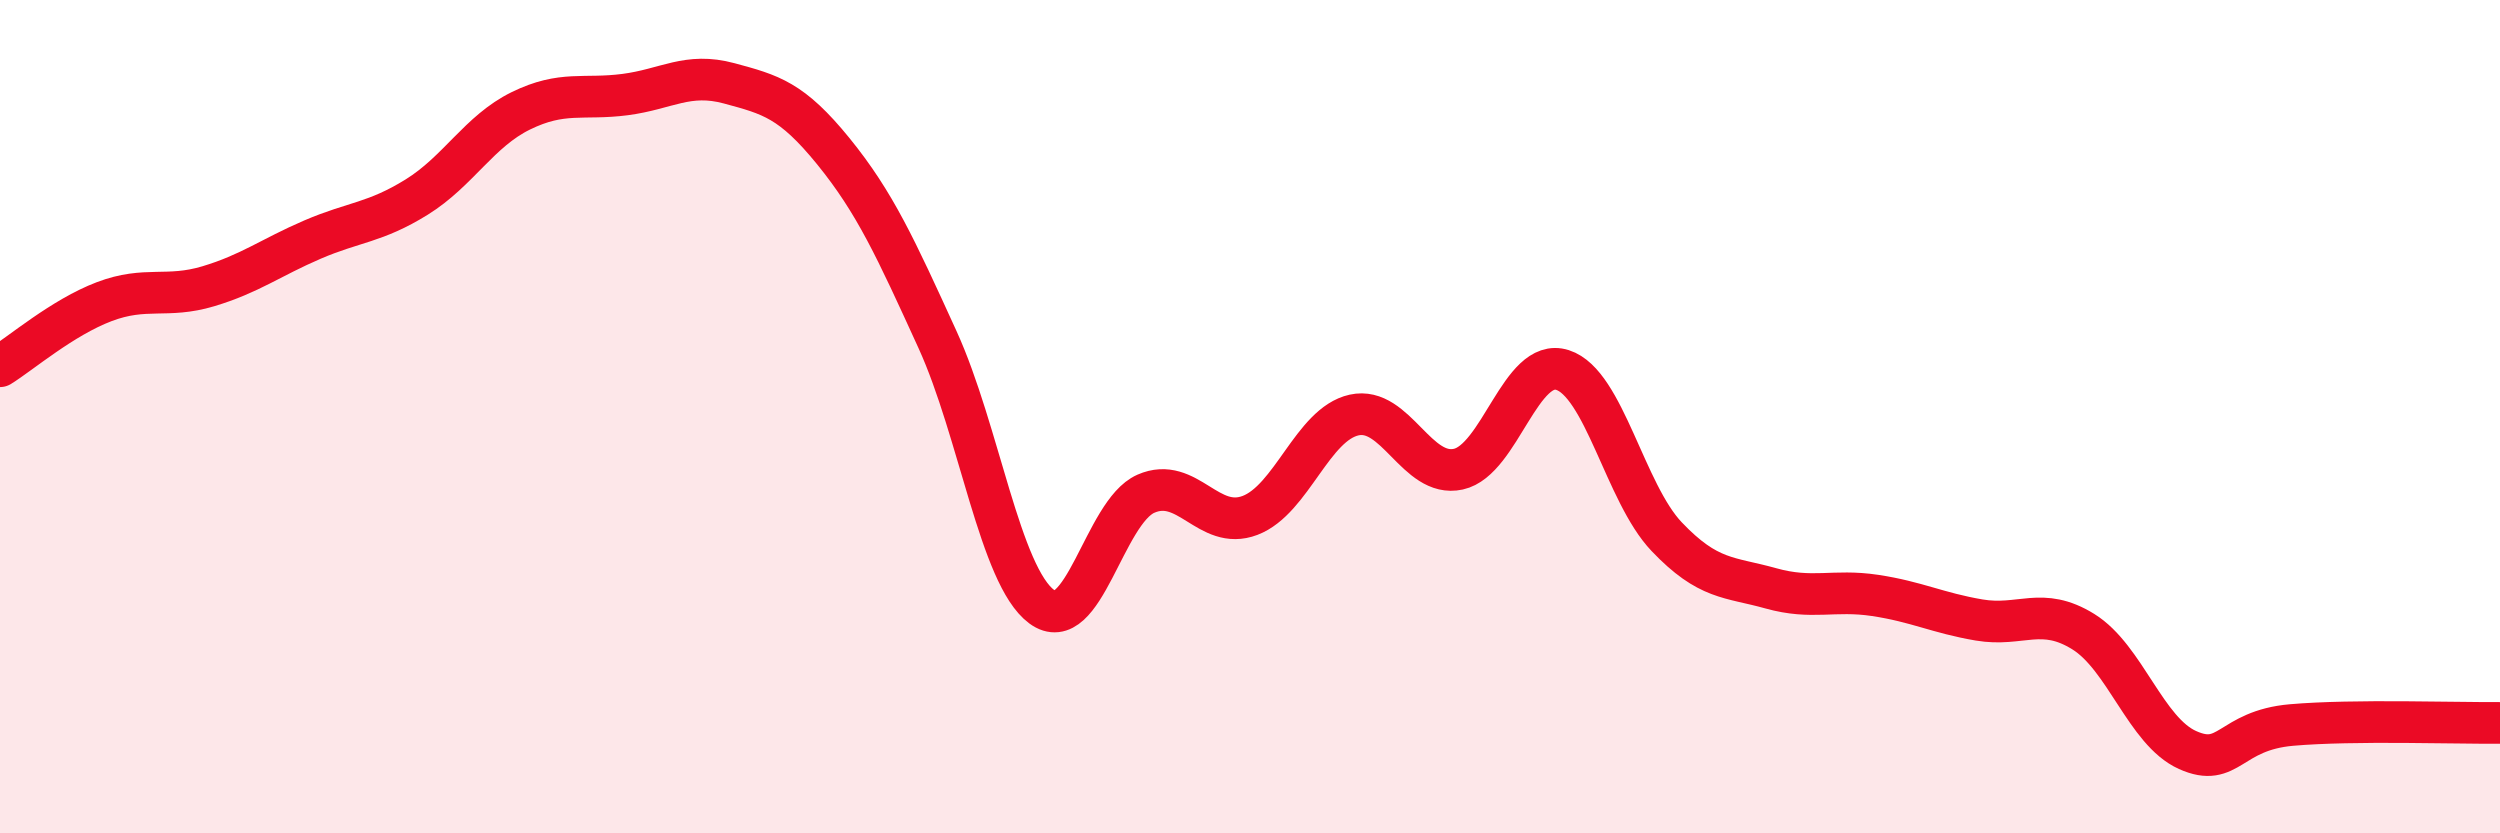
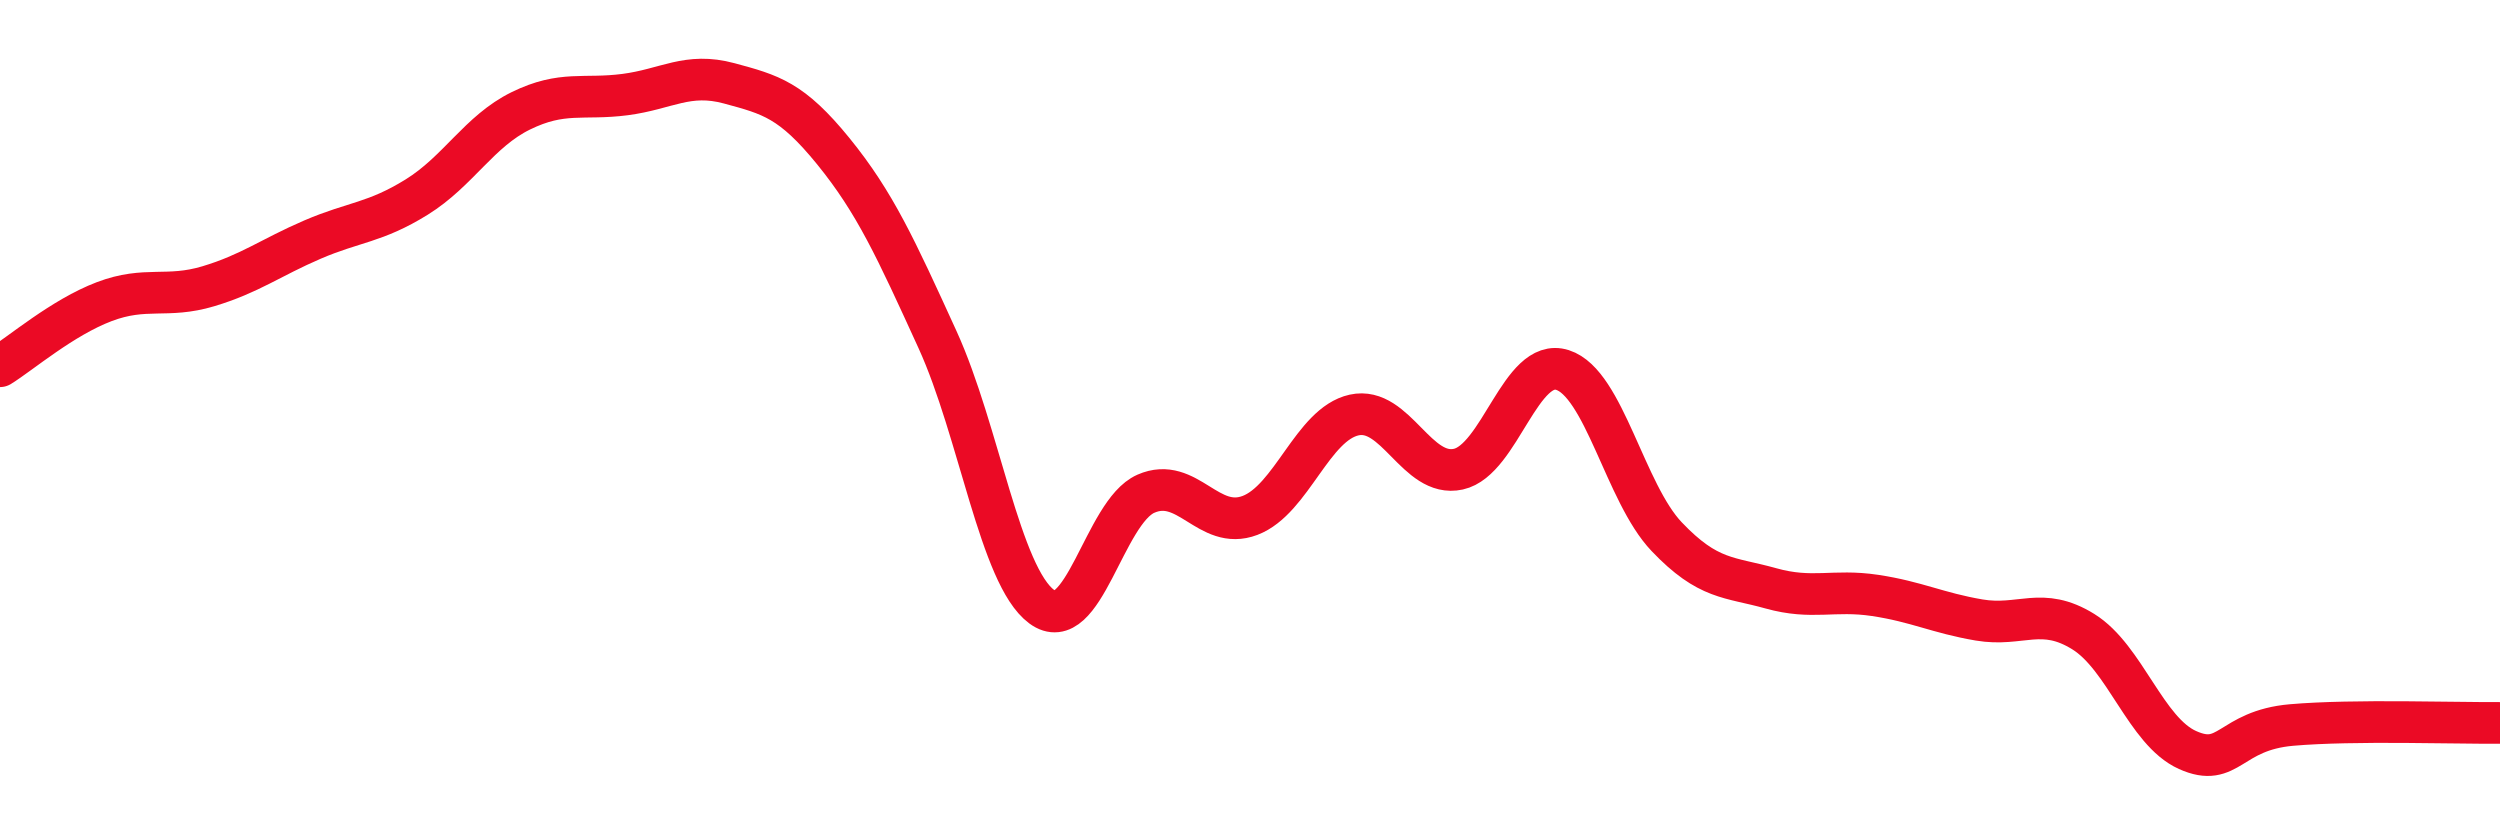
<svg xmlns="http://www.w3.org/2000/svg" width="60" height="20" viewBox="0 0 60 20">
-   <path d="M 0,8.79 C 0.5,8.48 1.5,7.62 2.5,7.24 C 3.5,6.86 4,7.17 5,6.87 C 6,6.57 6.5,6.18 7.5,5.75 C 8.5,5.32 9,5.35 10,4.73 C 11,4.11 11.5,3.15 12.5,2.66 C 13.5,2.17 14,2.4 15,2.27 C 16,2.14 16.5,1.73 17.5,2 C 18.5,2.27 19,2.4 20,3.63 C 21,4.86 21.5,5.96 22.5,8.15 C 23.5,10.34 24,13.82 25,14.56 C 26,15.3 26.5,12.29 27.5,11.85 C 28.5,11.41 29,12.75 30,12.37 C 31,11.99 31.5,10.18 32.5,9.96 C 33.5,9.74 34,11.48 35,11.26 C 36,11.04 36.5,8.56 37.5,8.88 C 38.5,9.2 39,11.83 40,12.88 C 41,13.93 41.5,13.84 42.5,14.12 C 43.5,14.4 44,14.14 45,14.29 C 46,14.44 46.5,14.71 47.5,14.88 C 48.5,15.05 49,14.54 50,15.16 C 51,15.78 51.5,17.55 52.5,18 C 53.5,18.45 53.5,17.53 55,17.4 C 56.5,17.27 59,17.36 60,17.35L60 20L0 20Z" fill="#EB0A25" opacity="0.1" stroke-linecap="round" stroke-linejoin="round" />
  <path d="M 0,8.79 C 0.5,8.48 1.5,7.62 2.5,7.24 C 3.5,6.86 4,7.17 5,6.87 C 6,6.57 6.5,6.18 7.5,5.75 C 8.5,5.32 9,5.35 10,4.73 C 11,4.11 11.5,3.15 12.5,2.66 C 13.5,2.17 14,2.4 15,2.27 C 16,2.14 16.5,1.73 17.5,2 C 18.5,2.27 19,2.4 20,3.63 C 21,4.86 21.5,5.96 22.5,8.15 C 23.5,10.34 24,13.82 25,14.56 C 26,15.3 26.5,12.29 27.5,11.85 C 28.5,11.41 29,12.75 30,12.37 C 31,11.99 31.5,10.18 32.5,9.96 C 33.5,9.74 34,11.48 35,11.26 C 36,11.04 36.5,8.56 37.5,8.88 C 38.5,9.2 39,11.83 40,12.88 C 41,13.93 41.5,13.84 42.5,14.12 C 43.5,14.4 44,14.14 45,14.29 C 46,14.44 46.5,14.71 47.5,14.88 C 48.5,15.05 49,14.54 50,15.16 C 51,15.78 51.5,17.55 52.5,18 C 53.5,18.45 53.5,17.53 55,17.4 C 56.5,17.27 59,17.36 60,17.35" stroke="#EB0A25" stroke-width="1" fill="none" stroke-linecap="round" stroke-linejoin="round" />
</svg>